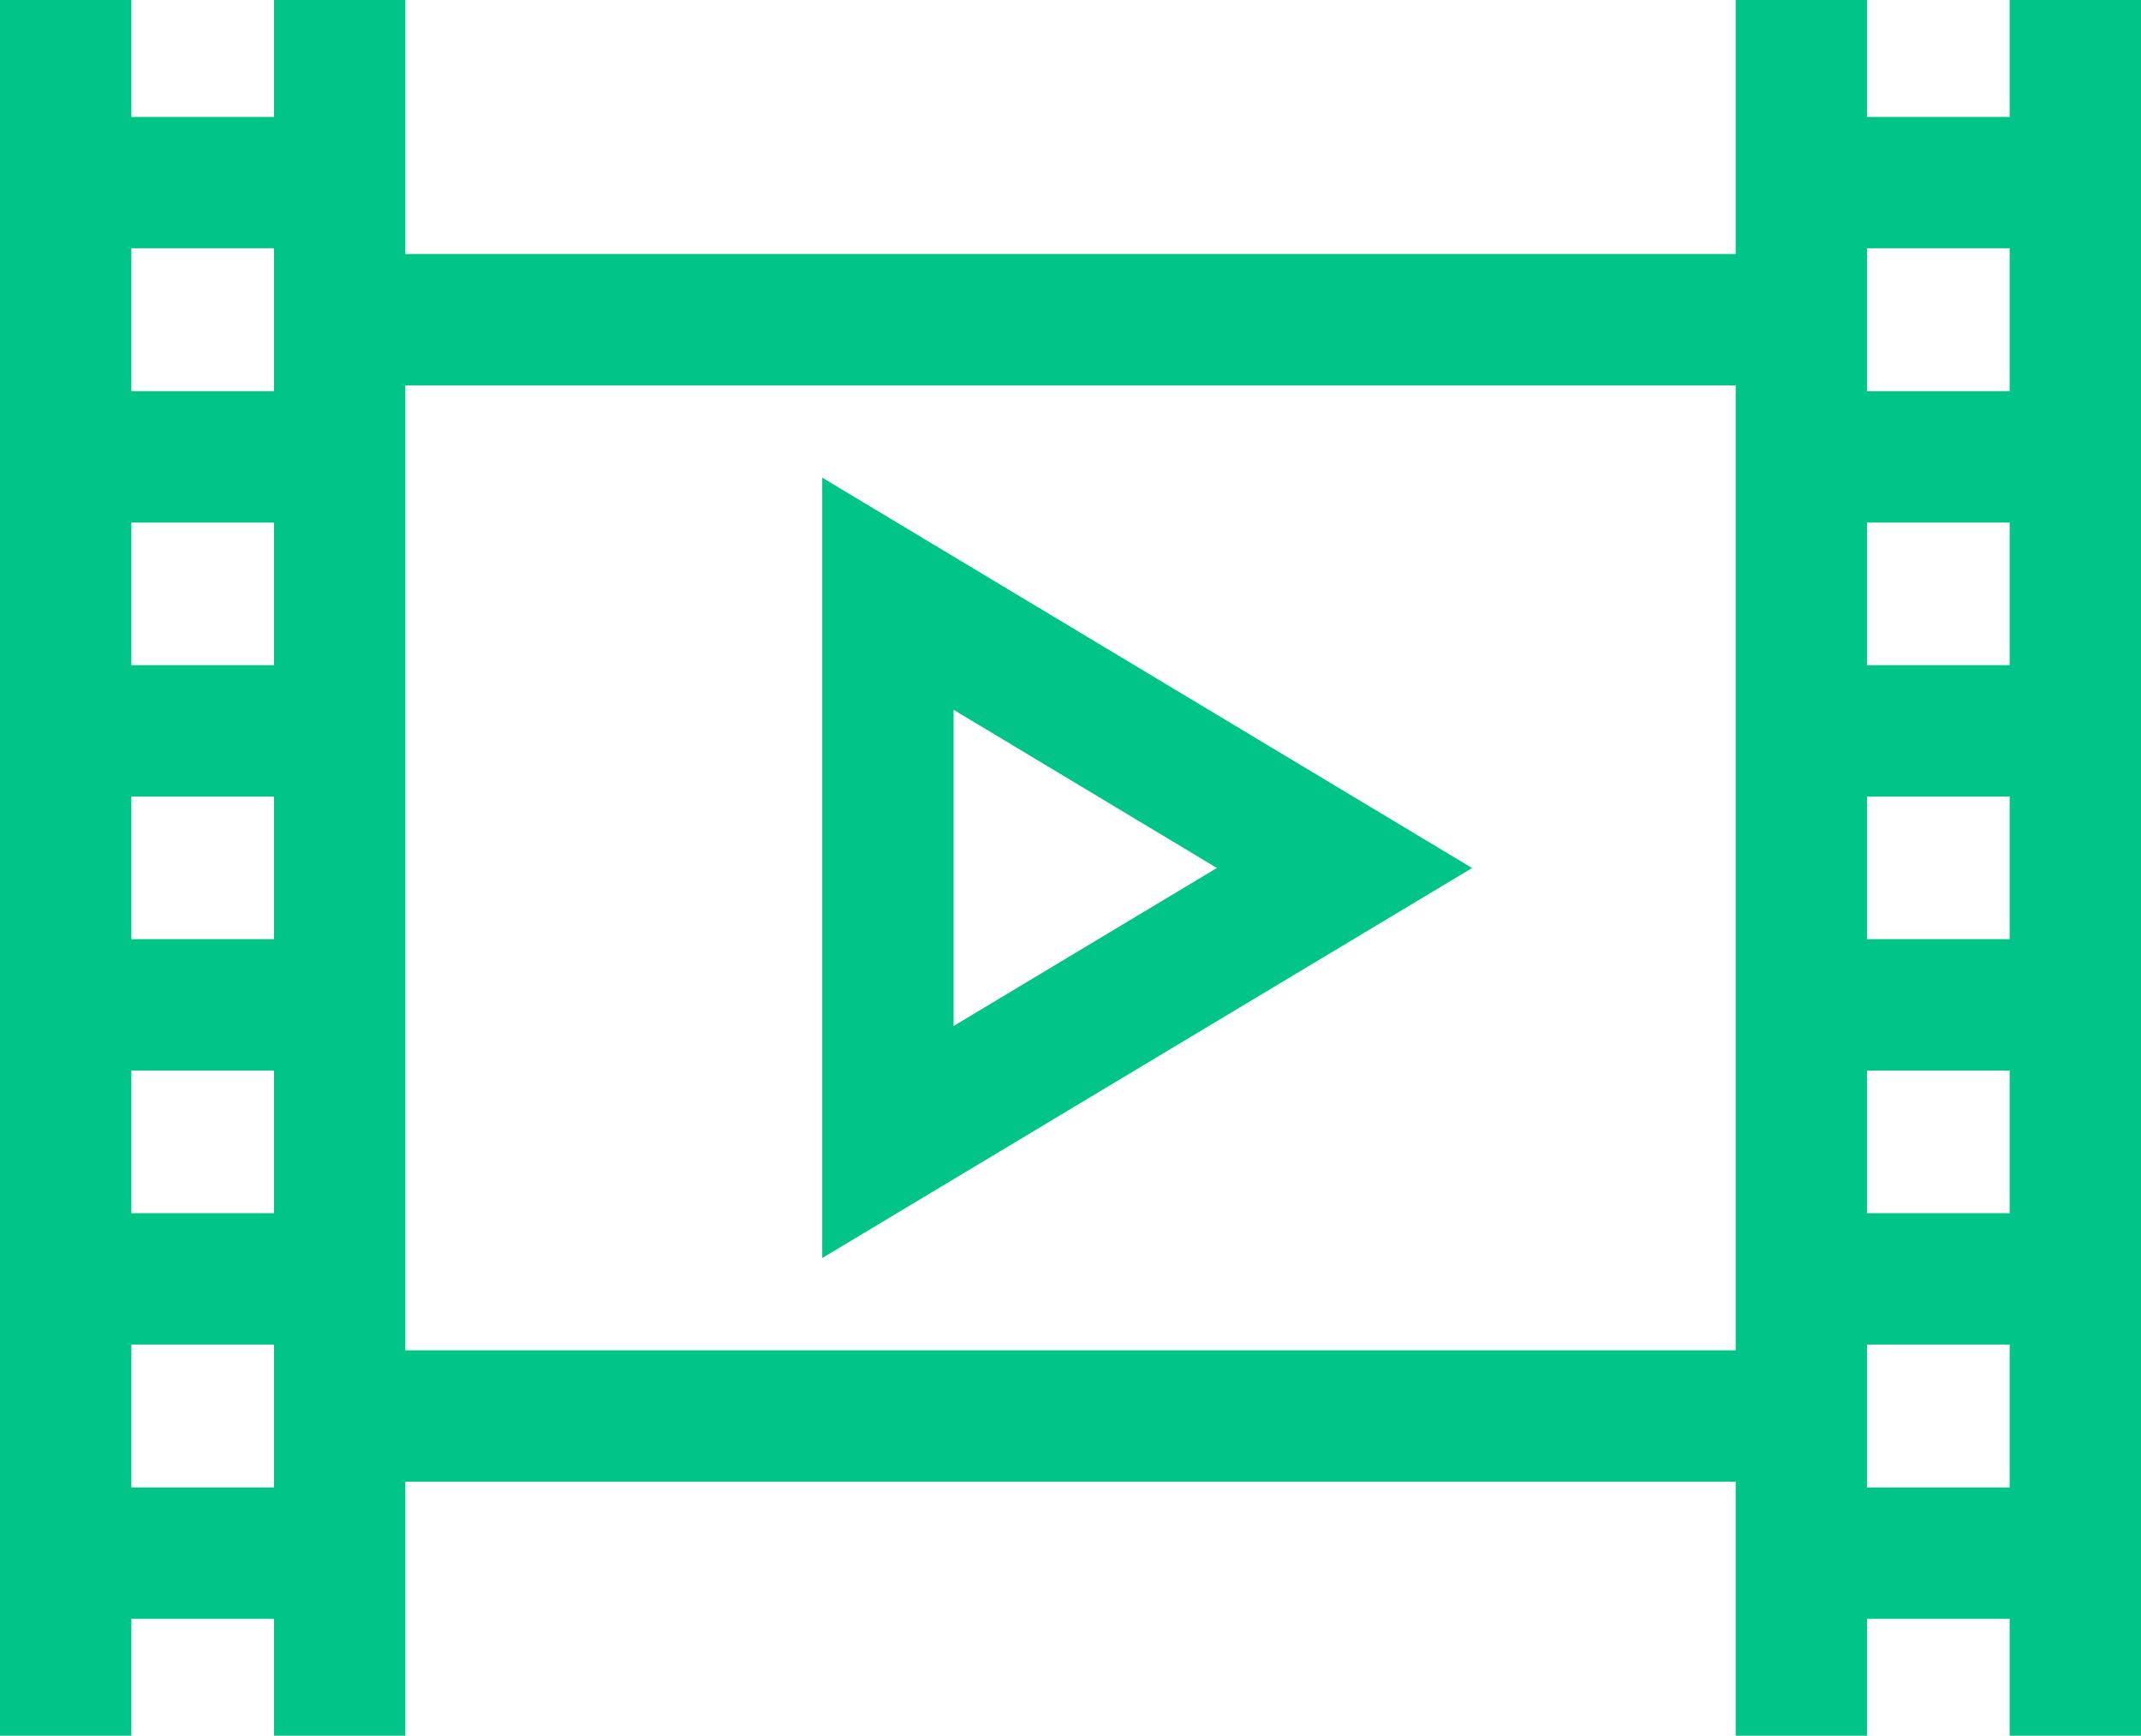
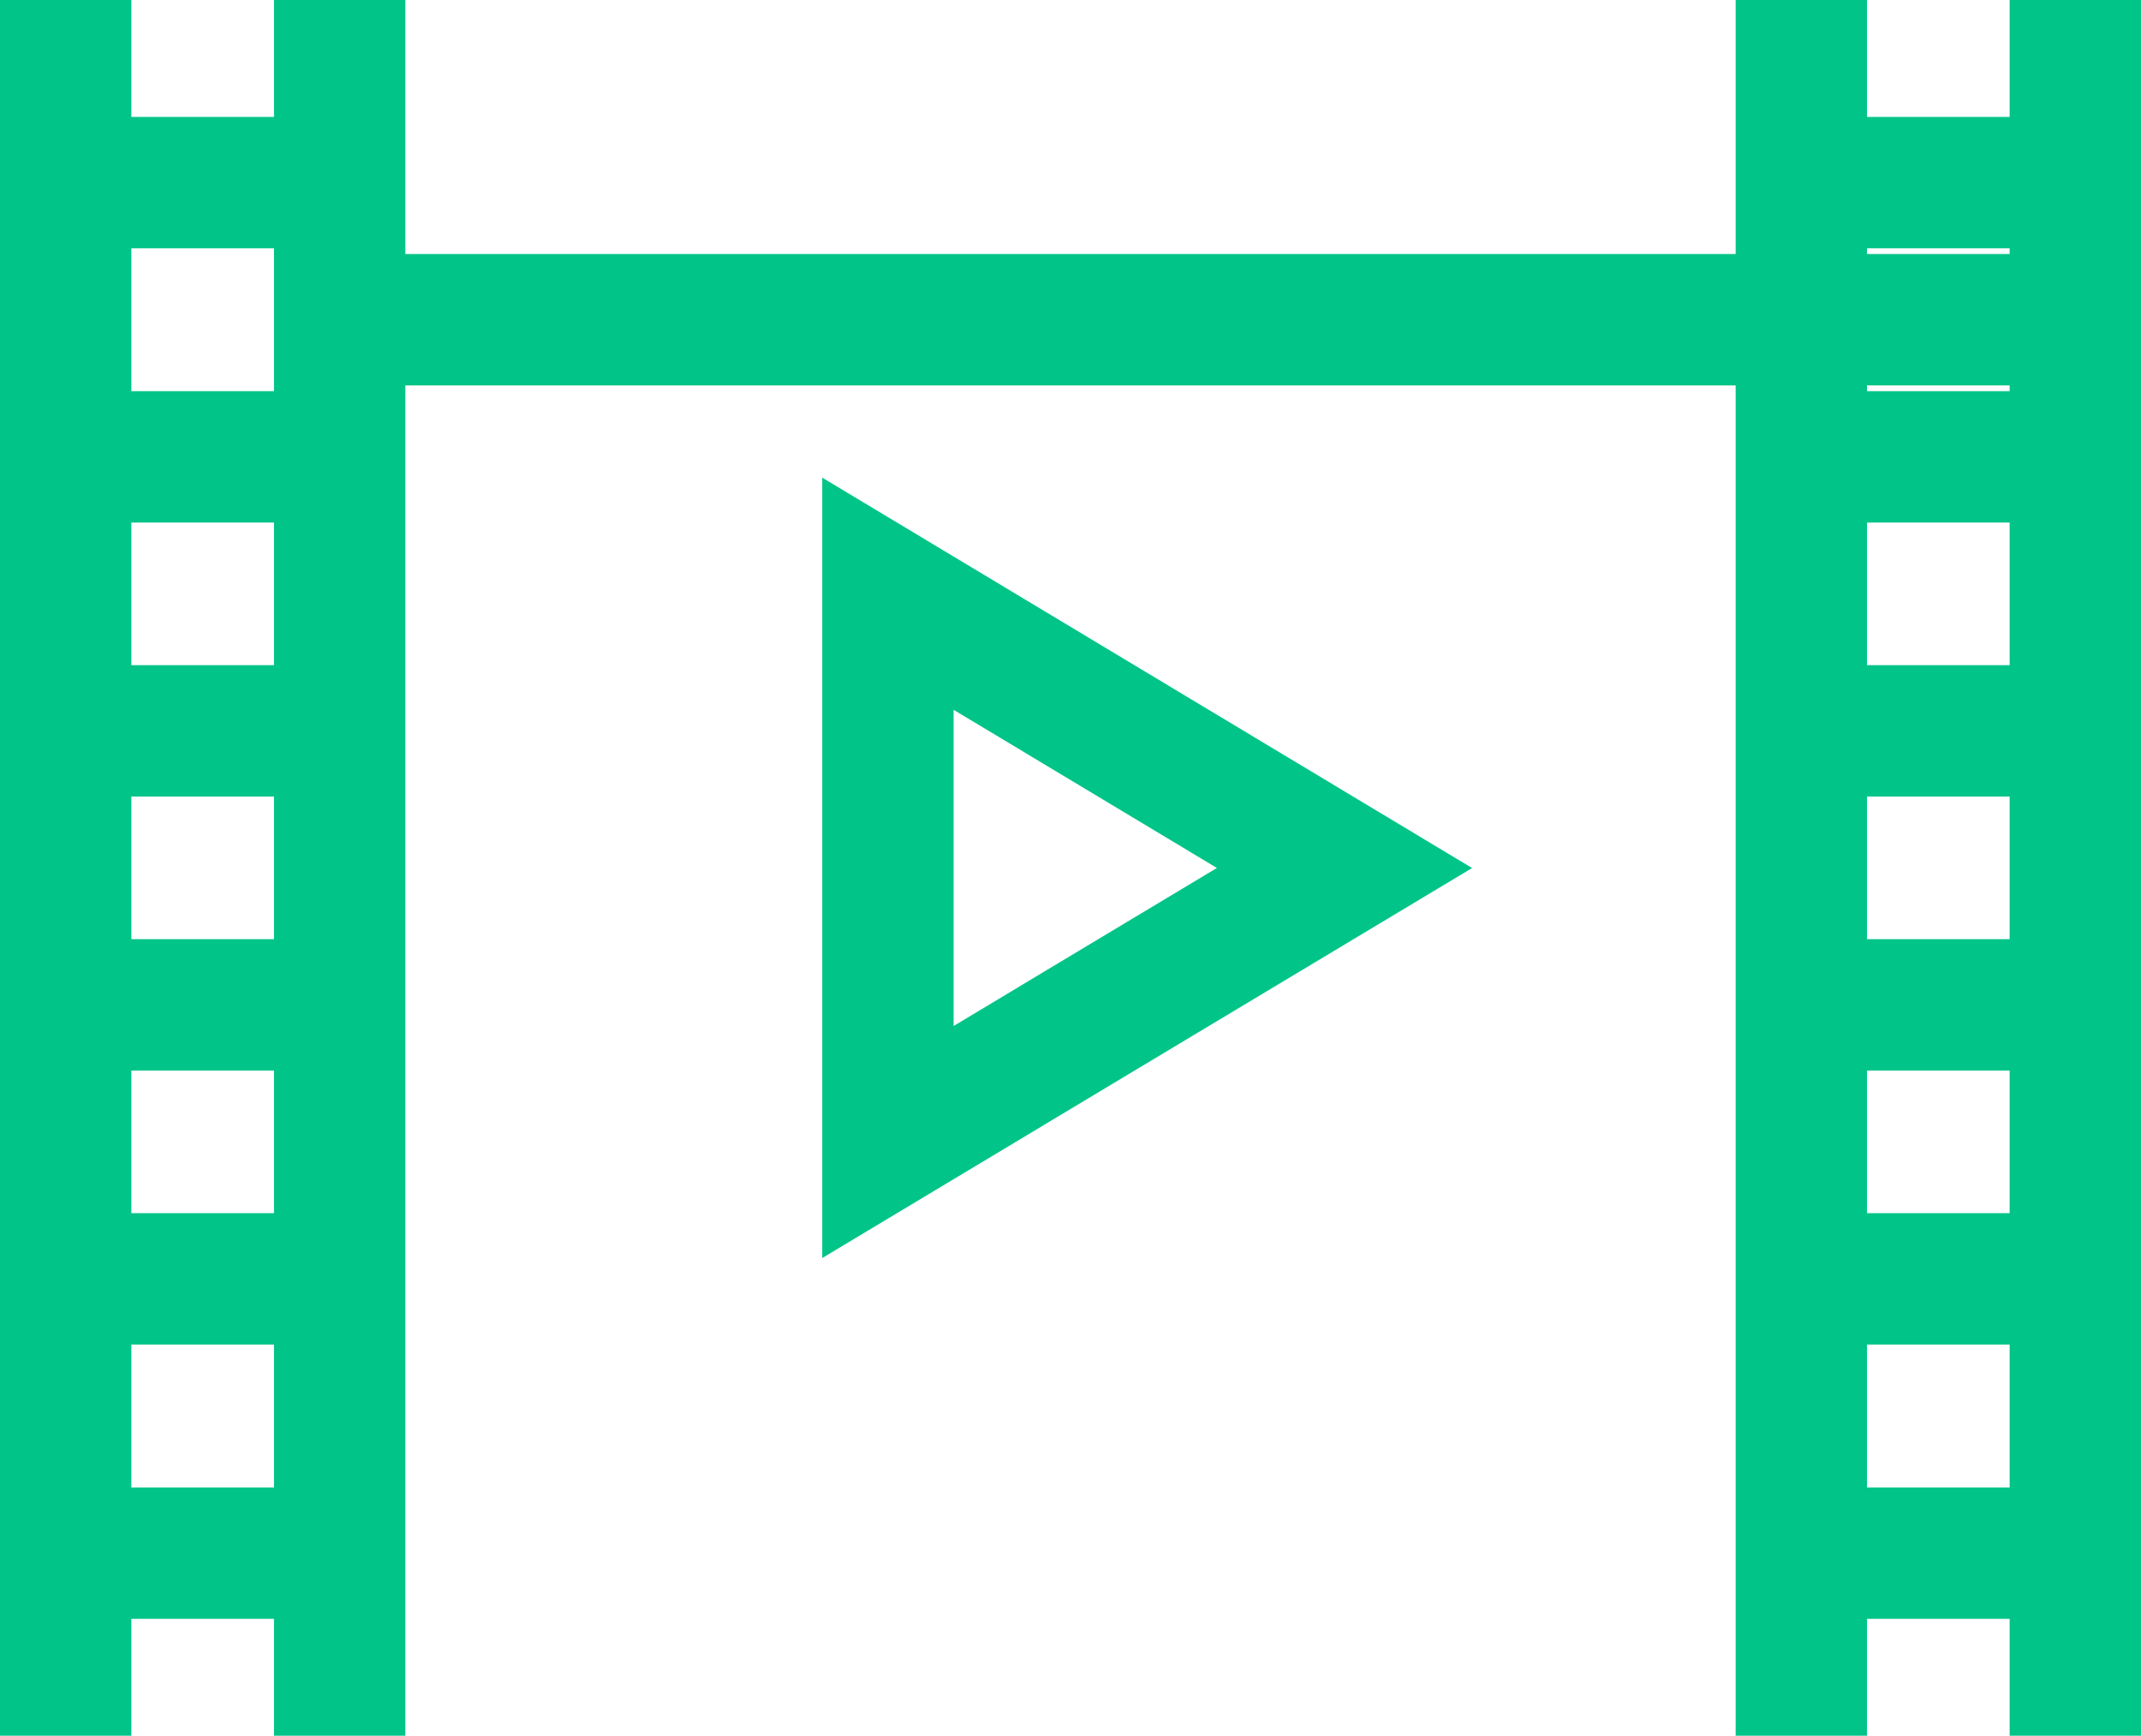
<svg xmlns="http://www.w3.org/2000/svg" id="Layer_2" viewBox="0 0 81.5 66.07">
  <defs>
    <style>.cls-1{fill:none;stroke:#00c488;stroke-miterlimit:10;stroke-width:5px}</style>
  </defs>
  <g id="Layer_1-2">
-     <path class="cls-1" d="M12.93 66.07V0M68.57 0v66.07M2.5 0v66.07M79 0v66.07M2.5 6.95h10.43M2.5 17.39h10.43M2.5 27.82h10.43M2.5 38.25h10.43M2.5 48.68h10.43M2.5 59.12h10.43M68.57 6.95H79M68.57 17.39H79M68.57 27.82H79M68.57 38.25H79M68.57 48.68H79M68.57 59.12H79M12.93 12.17h55.64M12.93 53.9h55.64M33.8 22.6v20.87l17.38-10.43L33.8 22.6z" />
+     <path class="cls-1" d="M12.93 66.07V0M68.57 0v66.07M2.5 0v66.07M79 0v66.07M2.5 6.95h10.43M2.5 17.39h10.43M2.5 27.82h10.43M2.5 38.25h10.43M2.5 48.68h10.43M2.5 59.12h10.43M68.57 6.95H79M68.57 17.39H79M68.57 27.82H79M68.57 38.25H79M68.57 48.68H79M68.57 59.12H79M12.93 12.17h55.64h55.64M33.8 22.6v20.87l17.38-10.43L33.8 22.6z" />
  </g>
</svg>